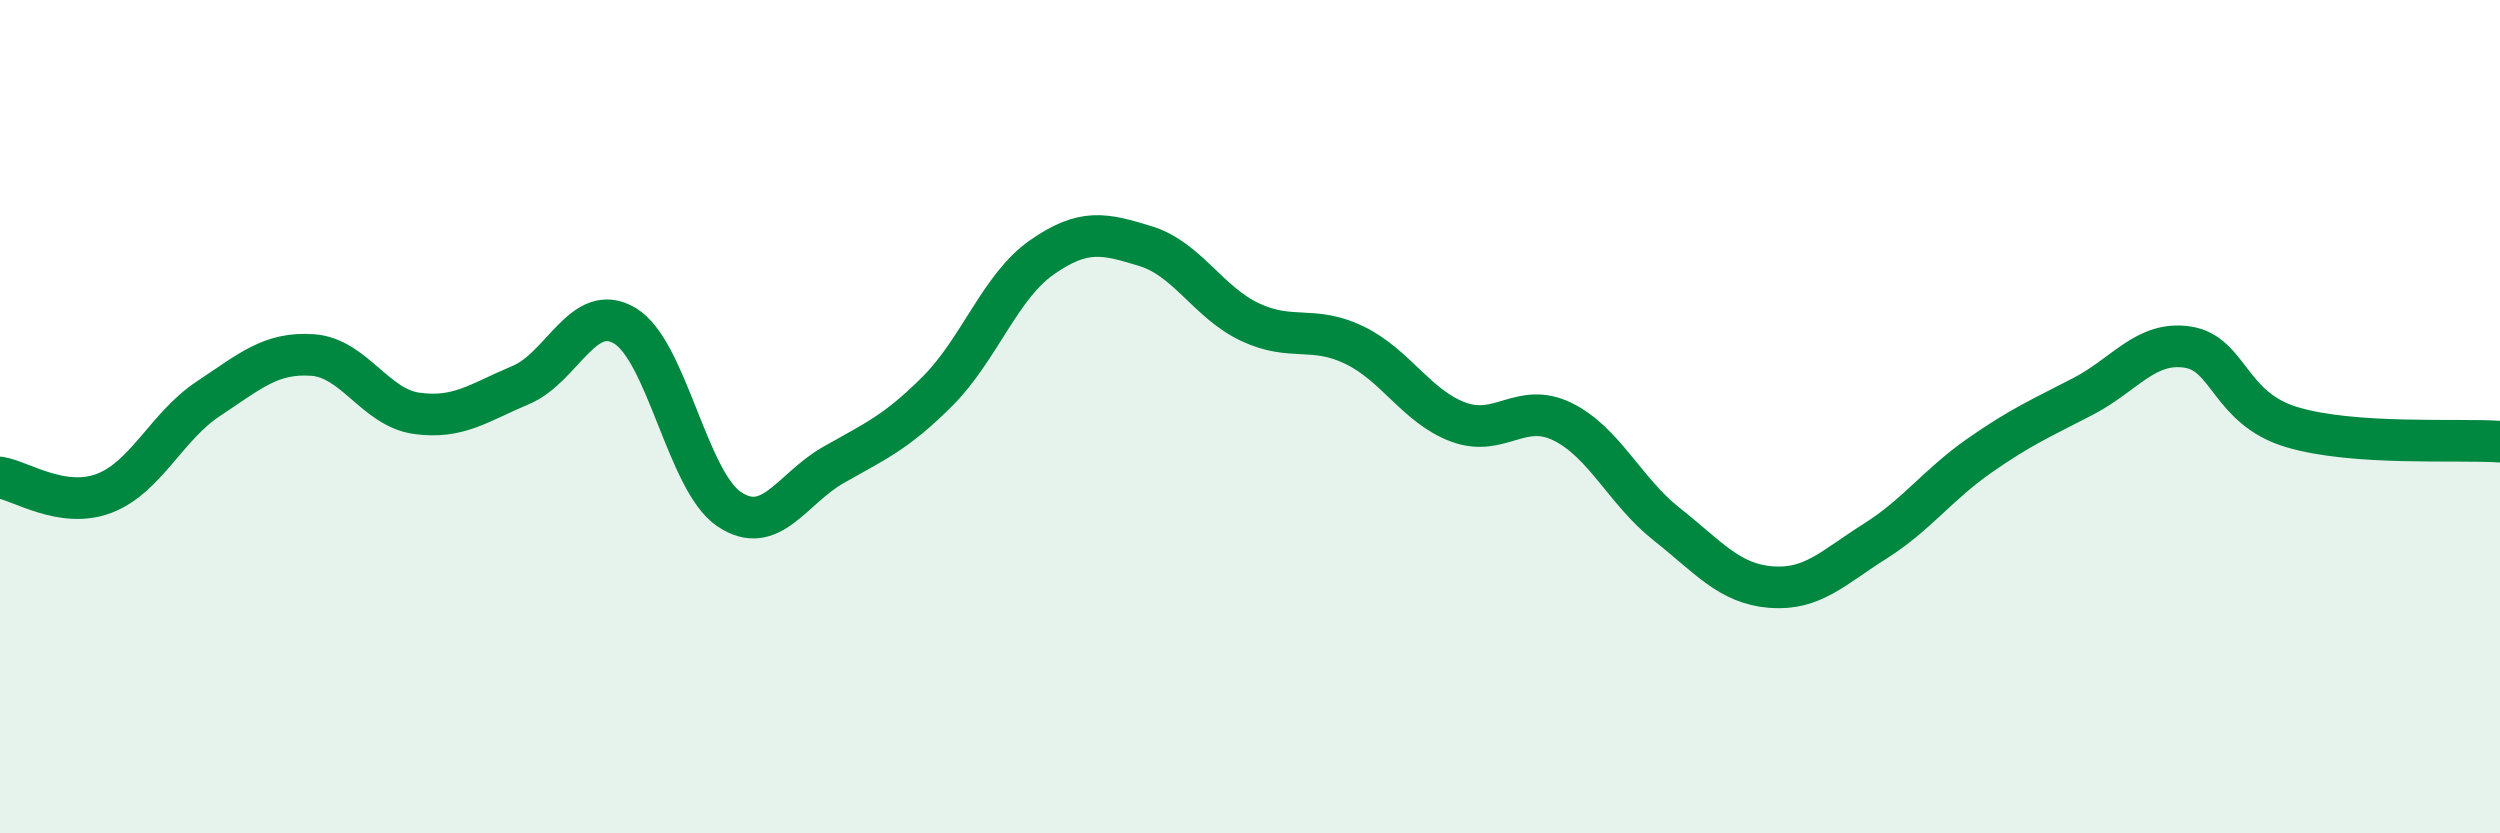
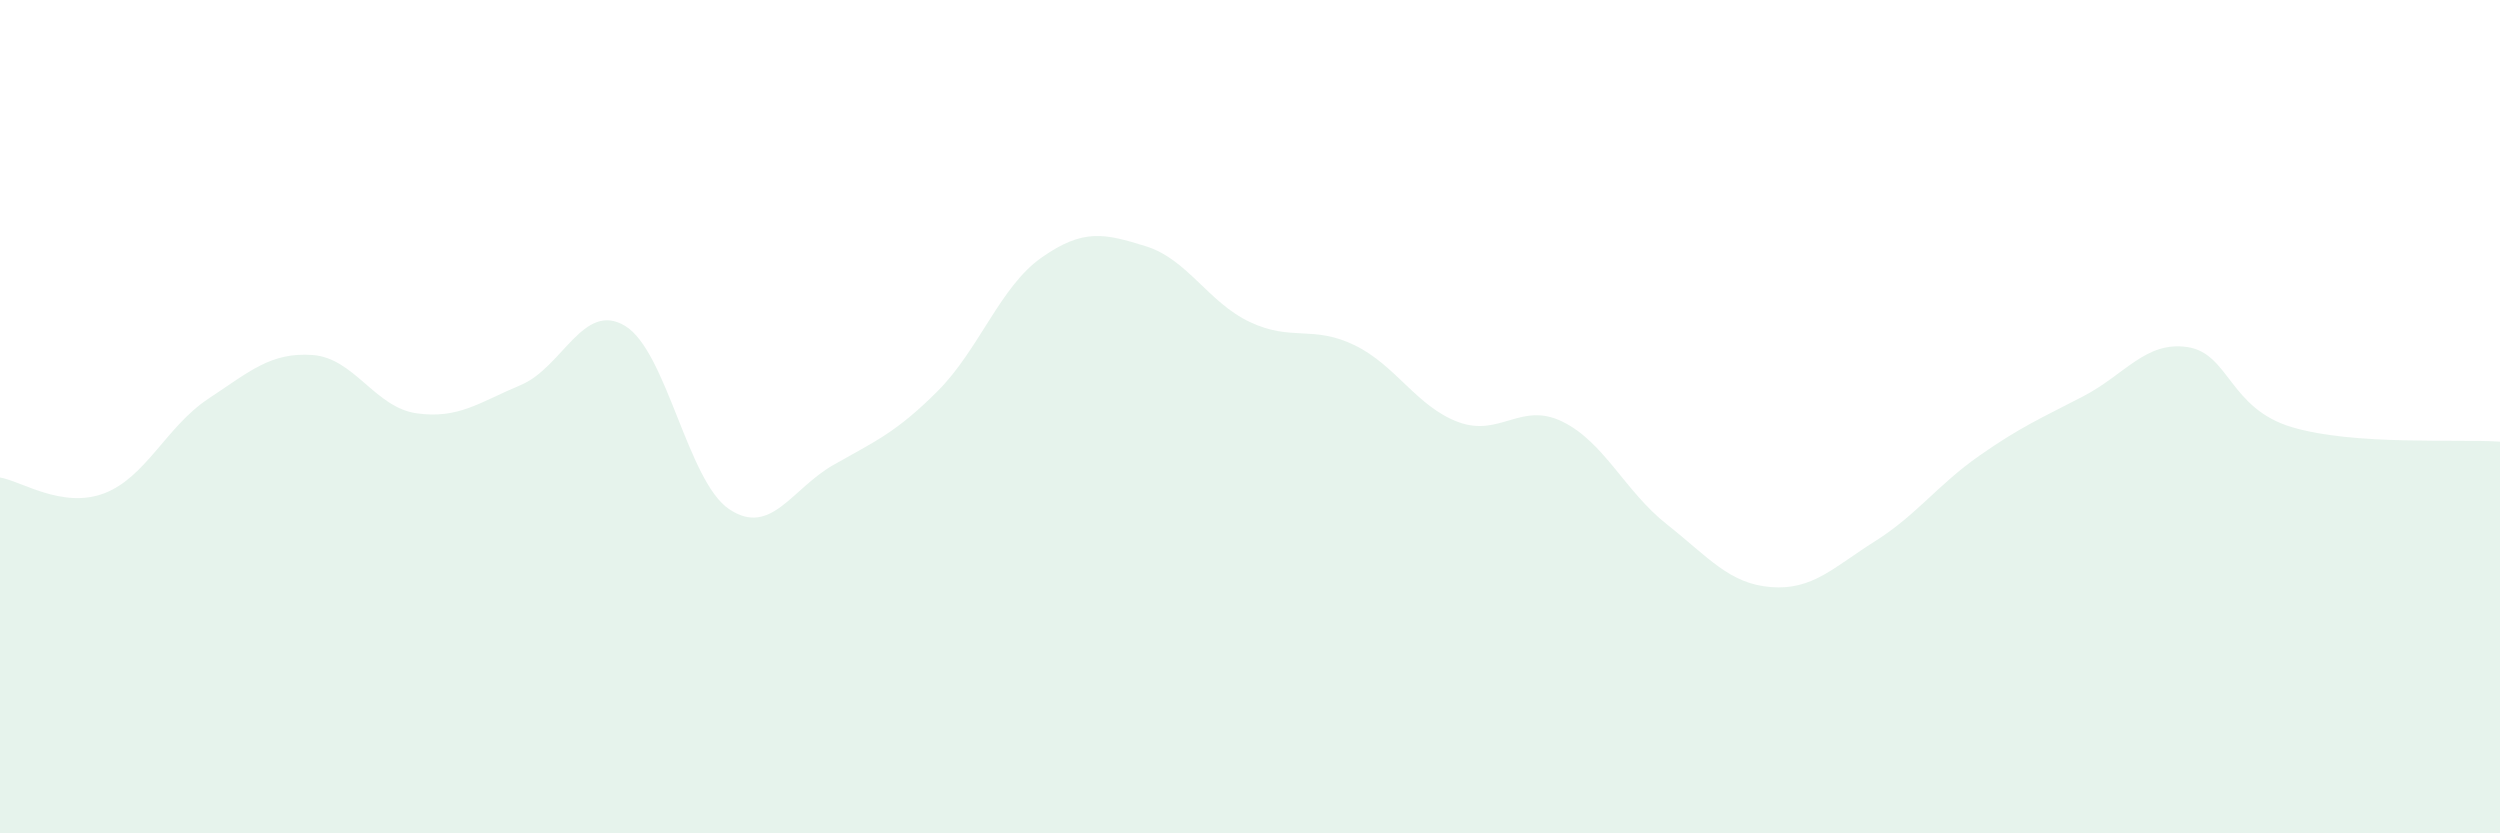
<svg xmlns="http://www.w3.org/2000/svg" width="60" height="20" viewBox="0 0 60 20">
  <path d="M 0,11.46 C 0.5,11.54 1.5,12.22 2.5,11.84 C 3.5,11.46 4,10.23 5,9.57 C 6,8.91 6.5,8.45 7.5,8.52 C 8.5,8.59 9,9.78 10,9.92 C 11,10.06 11.5,9.66 12.5,9.24 C 13.5,8.82 14,7.22 15,7.82 C 16,8.42 16.5,11.55 17.5,12.22 C 18.5,12.89 19,11.73 20,11.16 C 21,10.59 21.5,10.39 22.5,9.39 C 23.5,8.39 24,6.88 25,6.18 C 26,5.48 26.5,5.6 27.5,5.91 C 28.5,6.22 29,7.26 30,7.73 C 31,8.2 31.5,7.8 32.5,8.28 C 33.5,8.76 34,9.76 35,10.13 C 36,10.5 36.5,9.63 37.5,10.12 C 38.5,10.61 39,11.79 40,12.58 C 41,13.37 41.5,14.01 42.5,14.09 C 43.5,14.17 44,13.62 45,12.99 C 46,12.36 46.5,11.64 47.5,10.94 C 48.5,10.24 49,10.03 50,9.51 C 51,8.99 51.5,8.18 52.5,8.33 C 53.5,8.48 53.5,9.8 55,10.25 C 56.5,10.7 59,10.53 60,10.6L60 20L0 20Z" fill="#008740" opacity="0.1" stroke-linecap="round" stroke-linejoin="round" />
-   <path d="M 0,11.46 C 0.5,11.54 1.5,12.22 2.5,11.84 C 3.5,11.46 4,10.23 5,9.57 C 6,8.91 6.5,8.45 7.5,8.52 C 8.5,8.59 9,9.78 10,9.92 C 11,10.06 11.5,9.66 12.5,9.24 C 13.5,8.82 14,7.22 15,7.82 C 16,8.42 16.5,11.55 17.5,12.22 C 18.5,12.89 19,11.73 20,11.16 C 21,10.59 21.5,10.39 22.5,9.39 C 23.5,8.39 24,6.88 25,6.18 C 26,5.48 26.5,5.6 27.5,5.91 C 28.5,6.22 29,7.26 30,7.73 C 31,8.2 31.5,7.8 32.5,8.28 C 33.5,8.76 34,9.76 35,10.13 C 36,10.5 36.5,9.63 37.5,10.12 C 38.5,10.61 39,11.79 40,12.58 C 41,13.37 41.5,14.01 42.5,14.09 C 43.5,14.17 44,13.62 45,12.99 C 46,12.36 46.5,11.64 47.5,10.94 C 48.5,10.24 49,10.03 50,9.51 C 51,8.99 51.5,8.18 52.5,8.33 C 53.5,8.48 53.5,9.8 55,10.25 C 56.5,10.7 59,10.53 60,10.6" stroke="#008740" stroke-width="1" fill="none" stroke-linecap="round" stroke-linejoin="round" />
</svg>